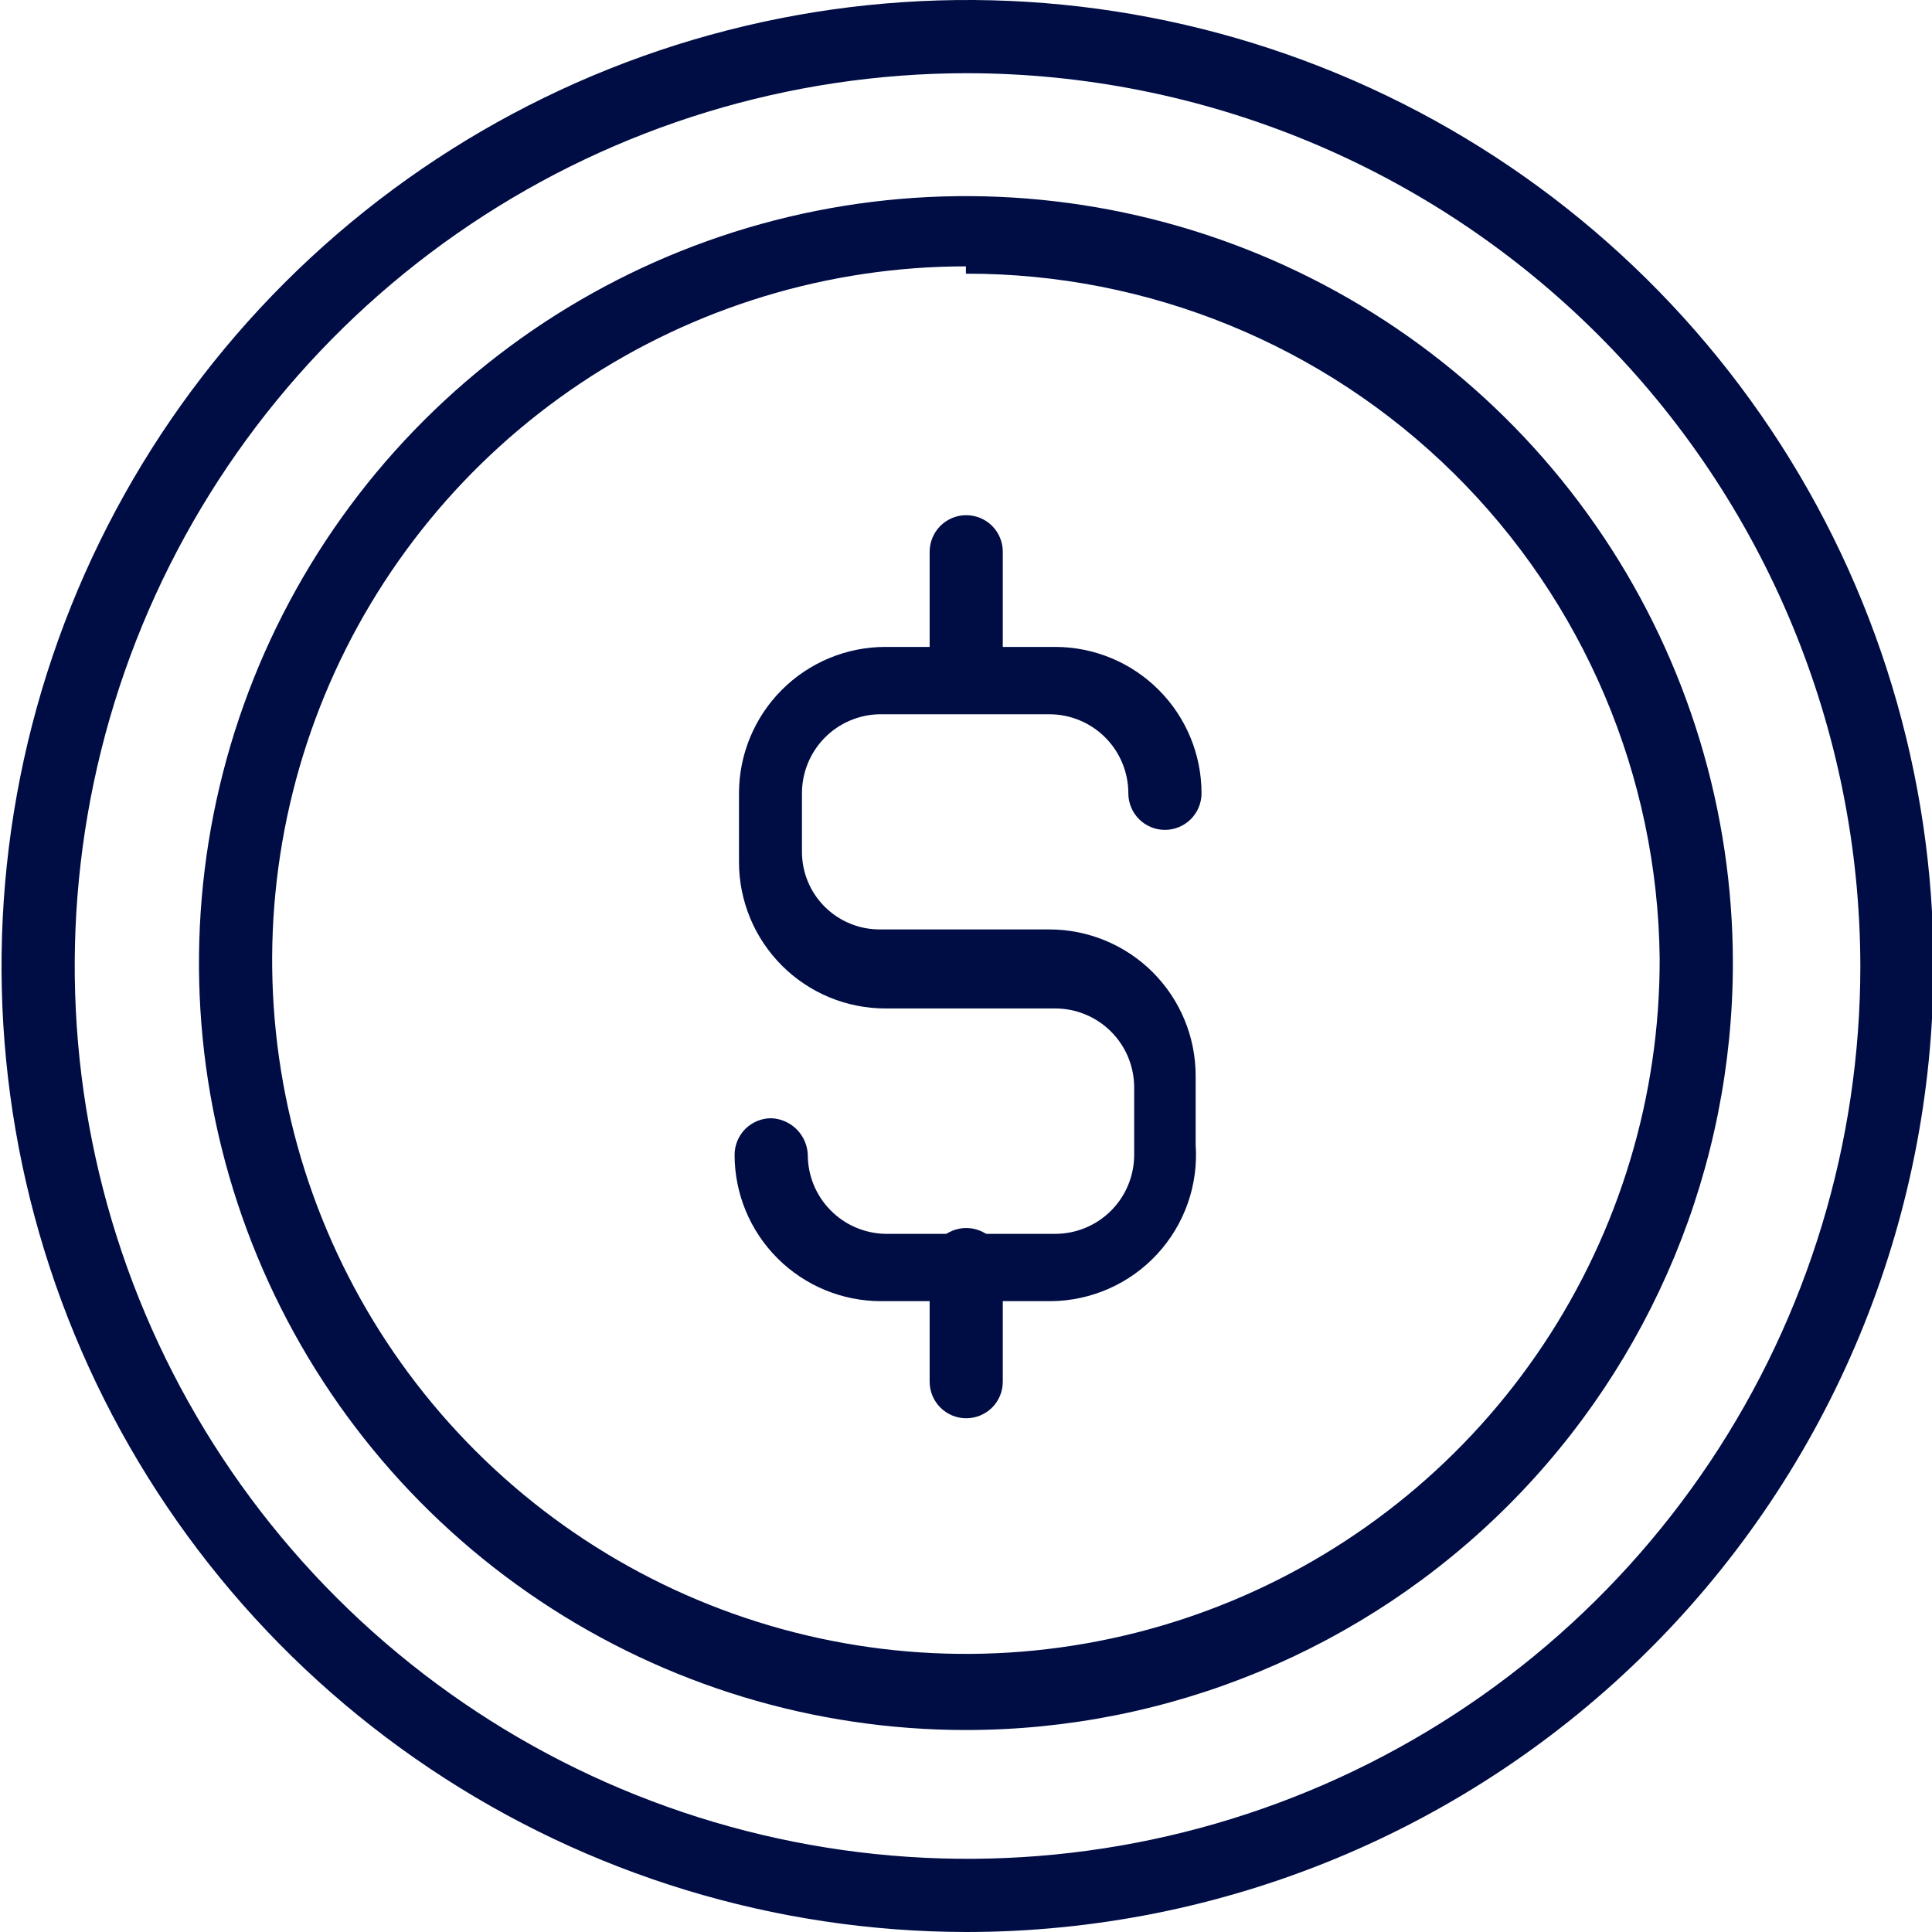
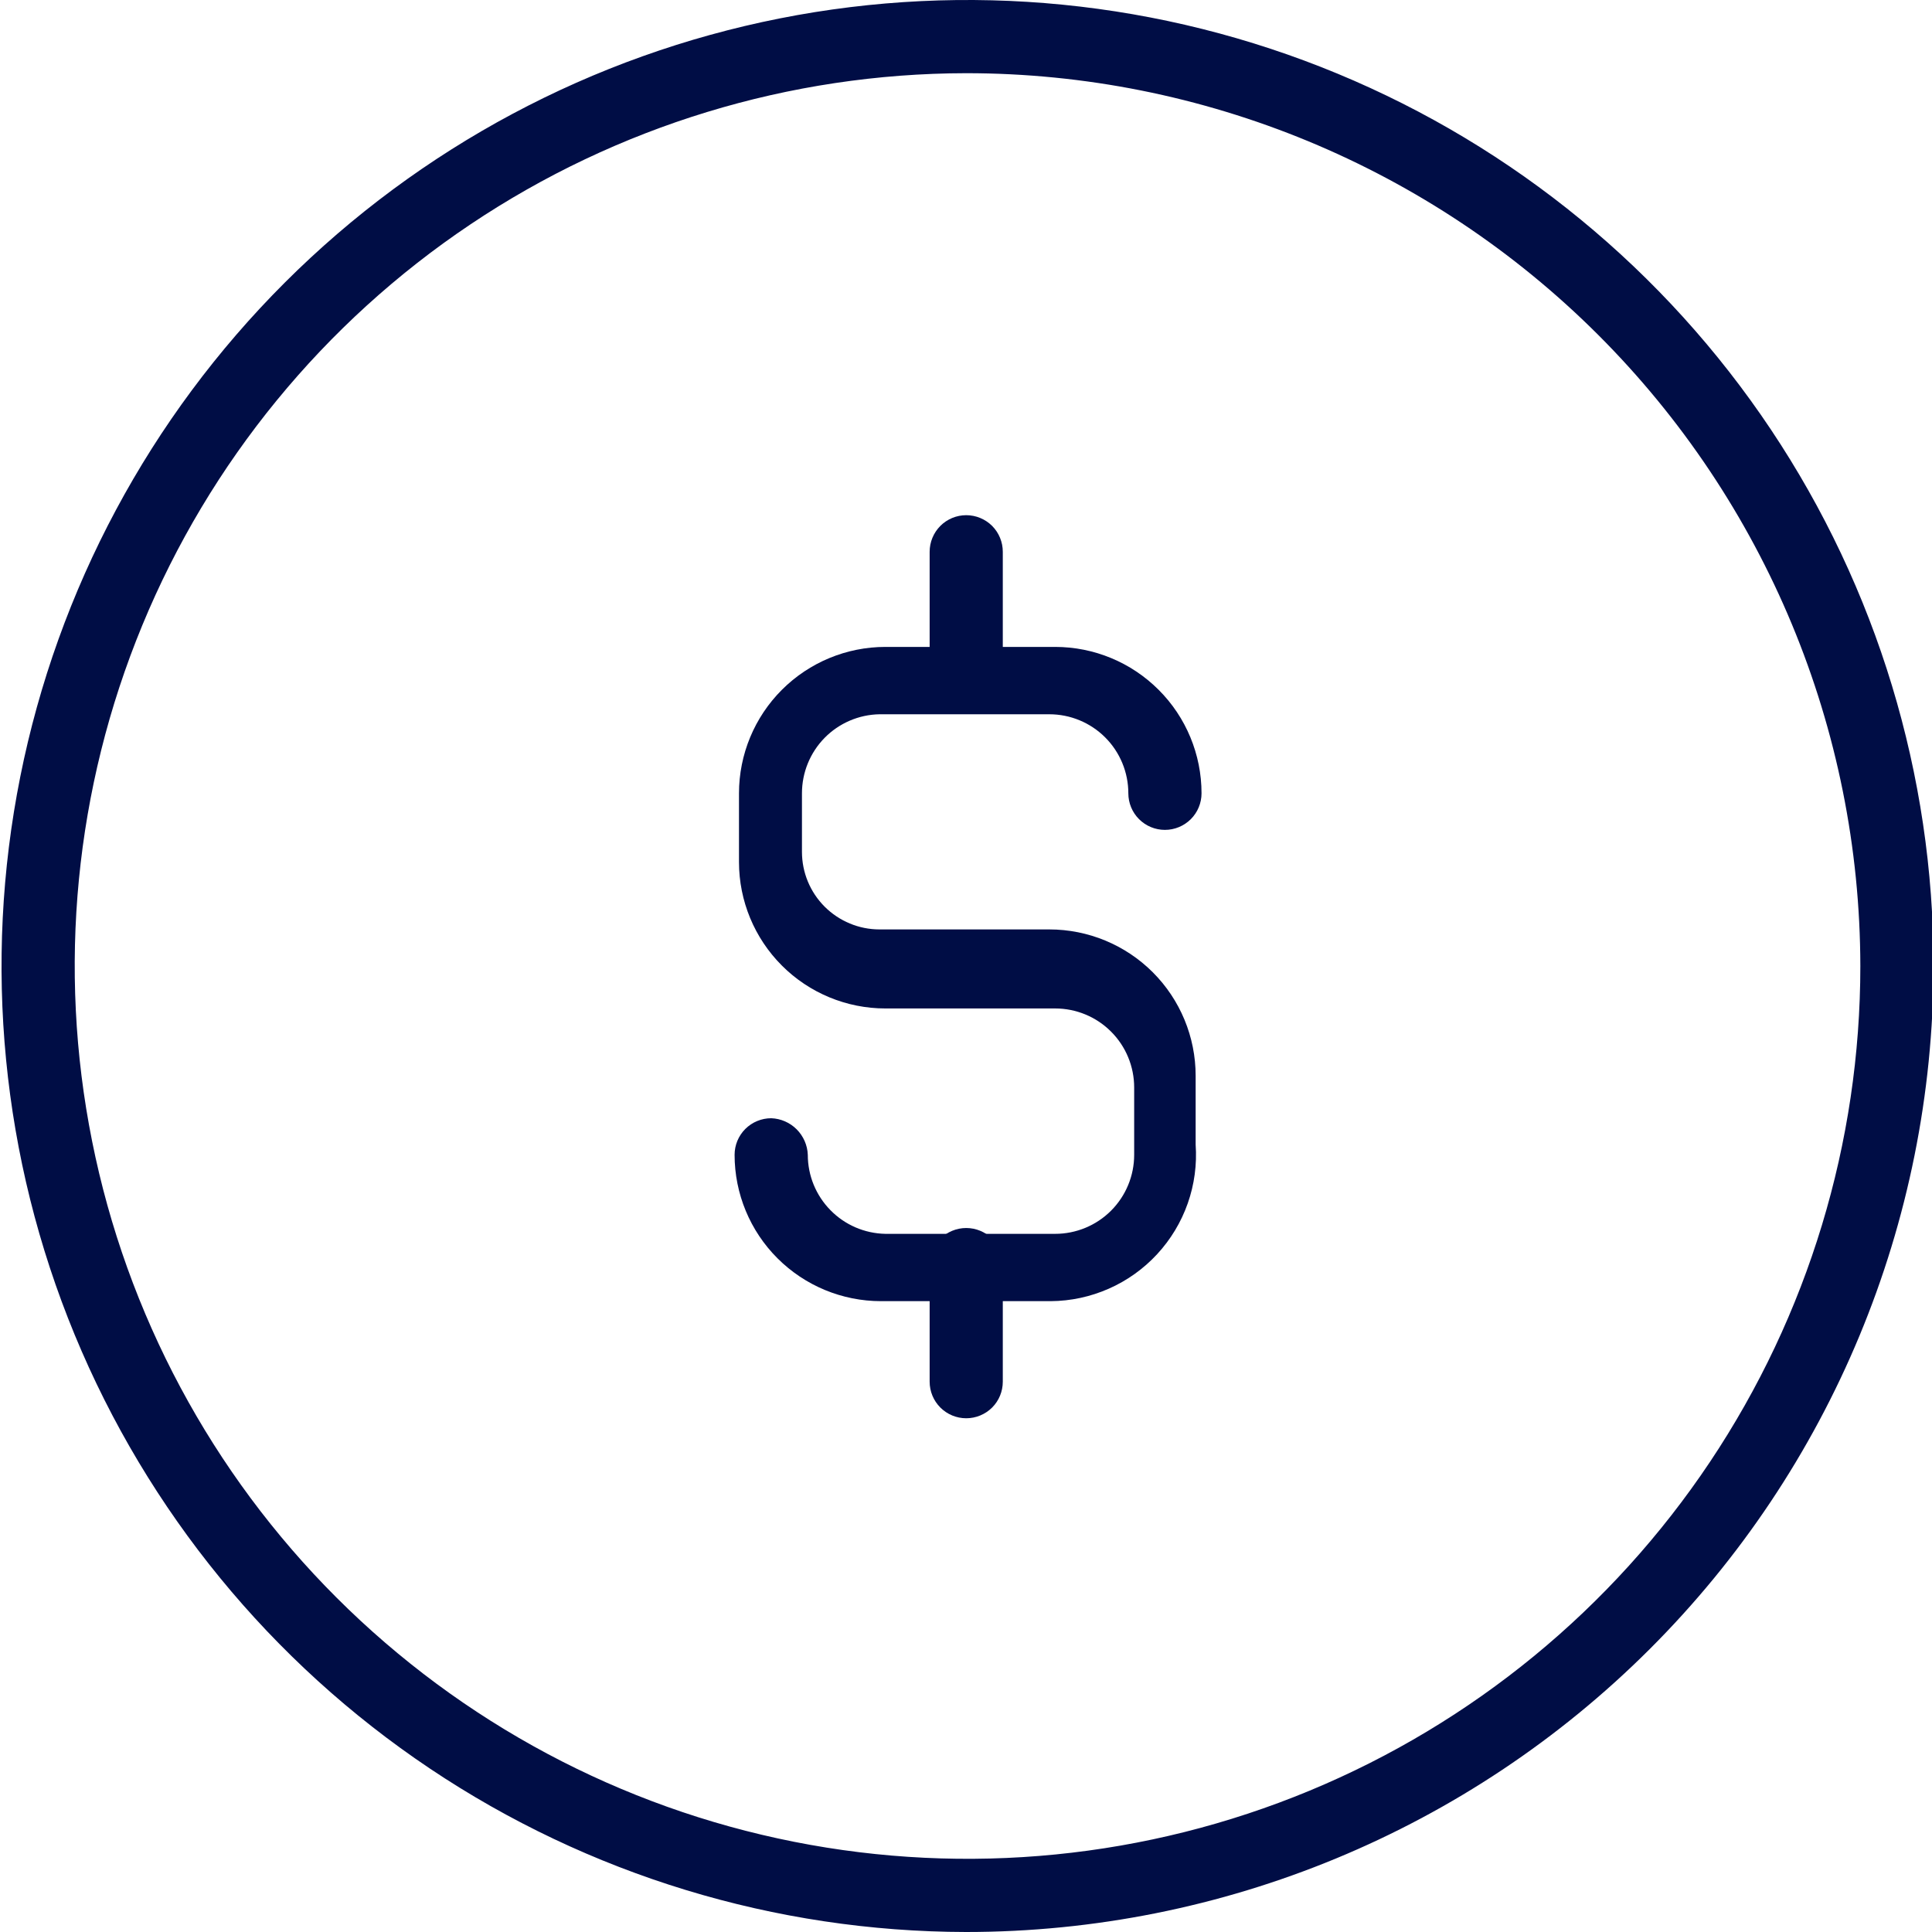
<svg xmlns="http://www.w3.org/2000/svg" width="44" height="44" viewBox="0 0 44 44" fill="none">
  <g clip-path="url(#clip0)">
    <path d="M23.93 29.633H20.064C19.18 29.633 18.332 29.282 17.707 28.657C17.081 28.032 16.73 27.184 16.73 26.3C16.73 26.079 16.818 25.867 16.974 25.711C17.131 25.555 17.343 25.467 17.564 25.467C17.782 25.475 17.989 25.565 18.144 25.72C18.298 25.875 18.389 26.082 18.397 26.3C18.397 26.772 18.582 27.224 18.913 27.561C19.243 27.898 19.692 28.091 20.164 28.1H24.03C24.508 28.1 24.966 27.91 25.303 27.573C25.641 27.235 25.83 26.777 25.83 26.3V24.767C25.83 24.289 25.641 23.831 25.303 23.494C24.966 23.156 24.508 22.967 24.03 22.967H20.164C19.28 22.967 18.432 22.616 17.807 21.99C17.182 21.365 16.83 20.517 16.83 19.633V18.067C16.83 17.183 17.182 16.335 17.807 15.71C18.432 15.085 19.28 14.733 20.164 14.733H24.03C24.915 14.733 25.762 15.085 26.387 15.71C27.013 16.335 27.364 17.183 27.364 18.067C27.364 18.288 27.276 18.5 27.12 18.656C26.963 18.812 26.752 18.9 26.53 18.9C26.309 18.9 26.097 18.812 25.941 18.656C25.785 18.5 25.697 18.288 25.697 18.067C25.697 17.589 25.507 17.131 25.17 16.794C24.832 16.456 24.374 16.267 23.897 16.267H20.03C19.559 16.275 19.109 16.469 18.779 16.805C18.449 17.142 18.264 17.595 18.264 18.067V19.4C18.264 19.869 18.45 20.318 18.781 20.649C19.113 20.98 19.562 21.167 20.03 21.167H23.897C24.781 21.167 25.629 21.518 26.254 22.143C26.879 22.768 27.23 23.616 27.23 24.5V26.067C27.262 26.521 27.201 26.977 27.05 27.406C26.899 27.836 26.661 28.23 26.352 28.564C26.043 28.898 25.668 29.166 25.252 29.349C24.835 29.533 24.386 29.63 23.93 29.633Z" fill="#000D45" />
-     <path d="M22.005 16.067C21.784 16.067 21.572 15.979 21.416 15.823C21.26 15.666 21.172 15.454 21.172 15.233V12.567C21.172 12.346 21.26 12.134 21.416 11.977C21.572 11.821 21.784 11.733 22.005 11.733C22.226 11.733 22.438 11.821 22.595 11.977C22.751 12.134 22.838 12.346 22.838 12.567V15.233C22.838 15.454 22.751 15.666 22.595 15.823C22.438 15.979 22.226 16.067 22.005 16.067Z" fill="#000D45" />
+     <path d="M22.005 16.067C21.784 16.067 21.572 15.979 21.416 15.823C21.26 15.666 21.172 15.454 21.172 15.233V12.567C21.172 12.346 21.26 12.134 21.416 11.977C21.572 11.821 21.784 11.733 22.005 11.733C22.226 11.733 22.438 11.821 22.595 11.977C22.751 12.134 22.838 12.346 22.838 12.567V15.233C22.438 15.979 22.226 16.067 22.005 16.067Z" fill="#000D45" />
    <path d="M22.005 32.3C21.784 32.3 21.572 32.212 21.416 32.056C21.26 31.9 21.172 31.688 21.172 31.467V28.8C21.172 28.579 21.26 28.367 21.416 28.211C21.572 28.055 21.784 27.967 22.005 27.967C22.226 27.967 22.438 28.055 22.595 28.211C22.751 28.367 22.838 28.579 22.838 28.8V31.467C22.838 31.688 22.751 31.9 22.595 32.056C22.438 32.212 22.226 32.3 22.005 32.3Z" fill="#000D45" />
-     <path d="M21.998 39.4C18.543 39.4 15.166 38.375 12.294 36.456C9.421 34.537 7.183 31.809 5.861 28.617C4.539 25.425 4.193 21.914 4.867 18.525C5.541 15.137 7.204 12.025 9.647 9.582C12.09 7.139 15.202 5.476 18.59 4.802C21.978 4.128 25.49 4.474 28.682 5.796C31.874 7.118 34.602 9.357 36.521 12.229C38.44 15.101 39.465 18.478 39.465 21.933C39.465 26.565 37.624 31.008 34.349 34.284C31.073 37.559 26.63 39.4 21.998 39.4ZM21.998 6.066C18.872 6.066 15.816 6.994 13.216 8.731C10.617 10.469 8.592 12.939 7.397 15.828C6.203 18.717 5.892 21.895 6.504 24.961C7.116 28.027 8.624 30.842 10.837 33.05C13.05 35.259 15.869 36.761 18.936 37.367C22.003 37.973 25.181 37.655 28.067 36.454C30.954 35.253 33.419 33.223 35.151 30.62C36.883 28.017 37.804 24.959 37.798 21.833C37.754 17.675 36.069 13.702 33.109 10.78C30.15 7.858 26.157 6.224 21.998 6.233V6.066Z" fill="#000D45" />
    <path d="M22.002 44C17.652 43.993 13.402 42.698 9.788 40.276C6.175 37.855 3.36 34.416 1.7 30.396C0.04 26.375 -0.391 21.953 0.462 17.688C1.315 13.422 3.412 9.505 6.49 6.432C9.569 3.358 13.489 1.266 17.755 0.42C22.022 -0.426 26.444 0.012 30.462 1.678C34.48 3.344 37.914 6.164 40.33 9.781C42.746 13.398 44.035 17.65 44.035 22C44.026 27.838 41.701 33.434 37.57 37.558C33.439 41.683 27.84 44 22.002 44ZM22.002 1.667C17.982 1.673 14.054 2.871 10.714 5.11C7.375 7.348 4.774 10.526 3.24 14.242C1.706 17.958 1.308 22.045 2.097 25.987C2.885 29.929 4.824 33.549 7.669 36.389C10.514 39.23 14.137 41.163 18.081 41.945C22.024 42.727 26.11 42.322 29.824 40.782C33.538 39.242 36.711 36.636 38.944 33.293C41.177 29.95 42.368 26.02 42.368 22C42.36 16.604 40.21 11.432 36.391 7.62C32.573 3.808 27.398 1.667 22.002 1.667Z" fill="#000D45" />
  </g>
  <defs>
    <clipPath id="clip0">
      <rect width="44" height="44" fill="white" />
    </clipPath>
  </defs>
</svg>